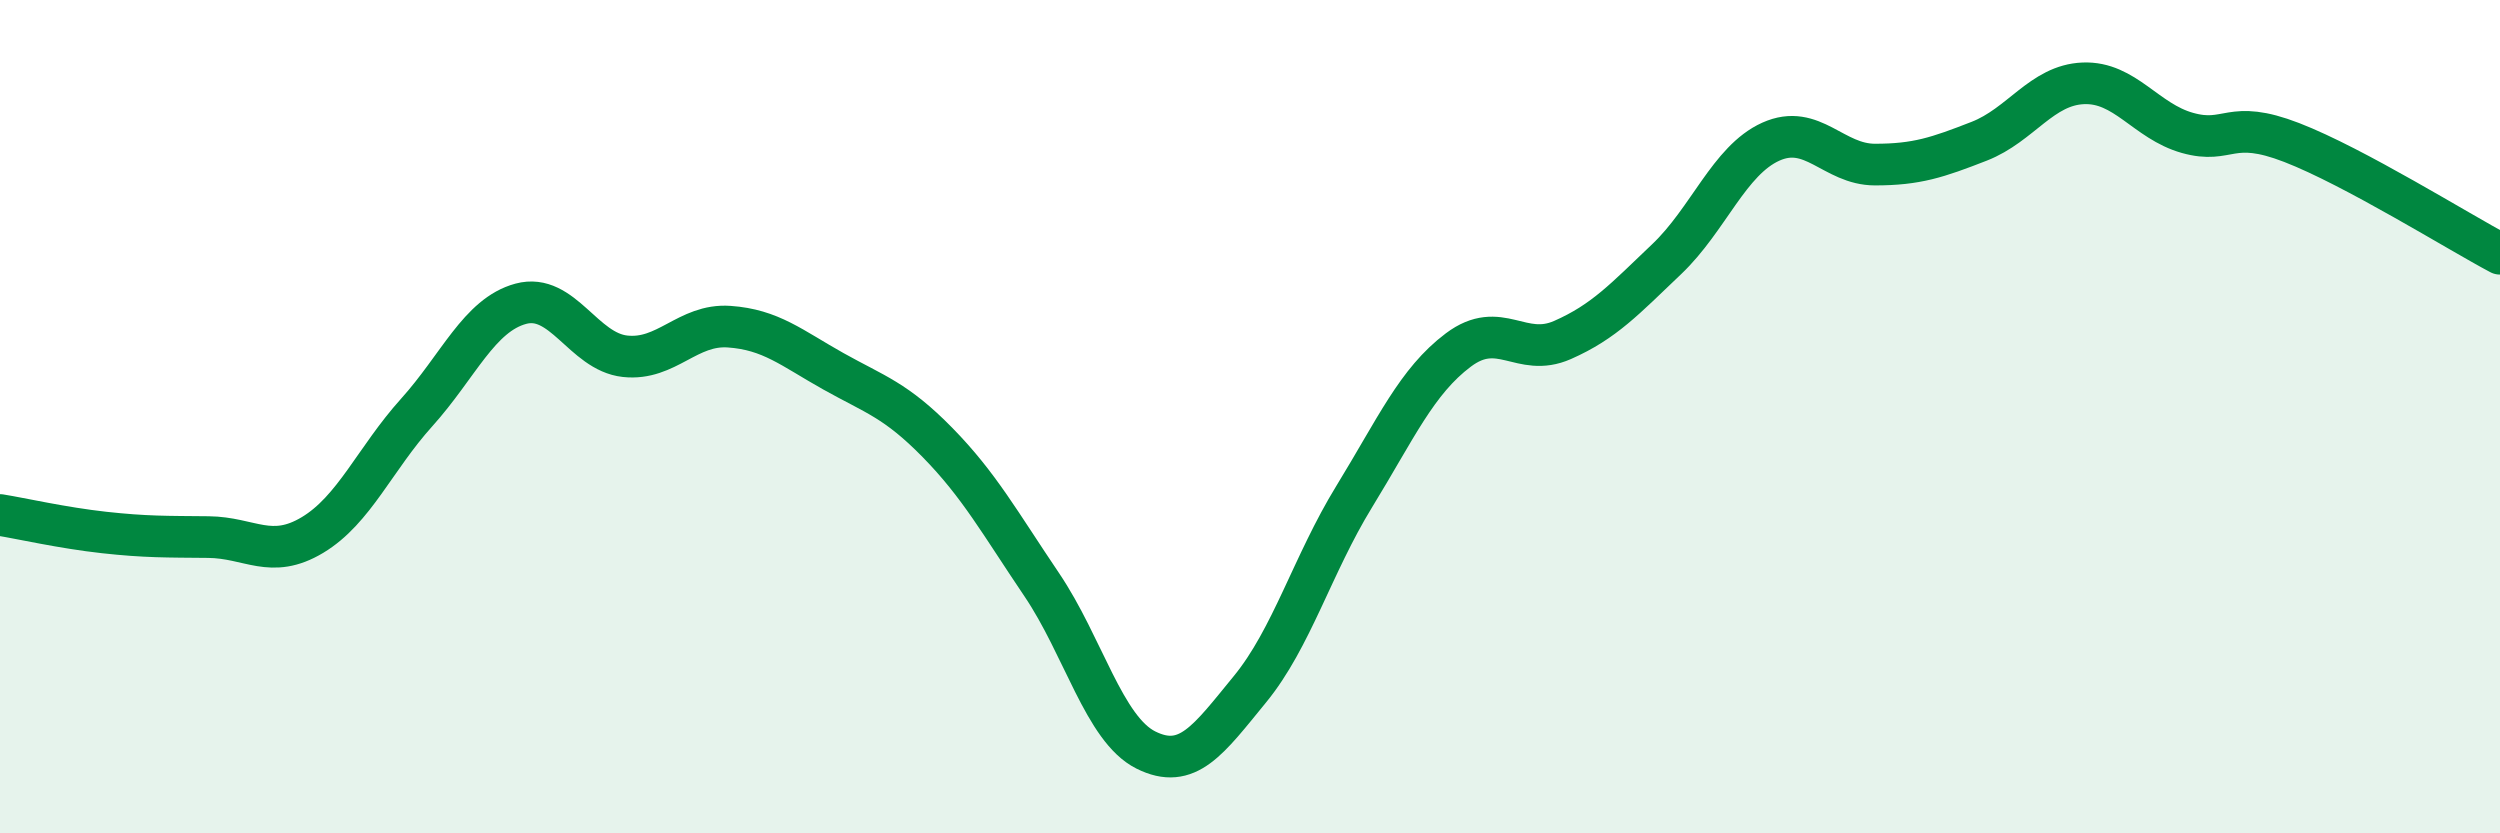
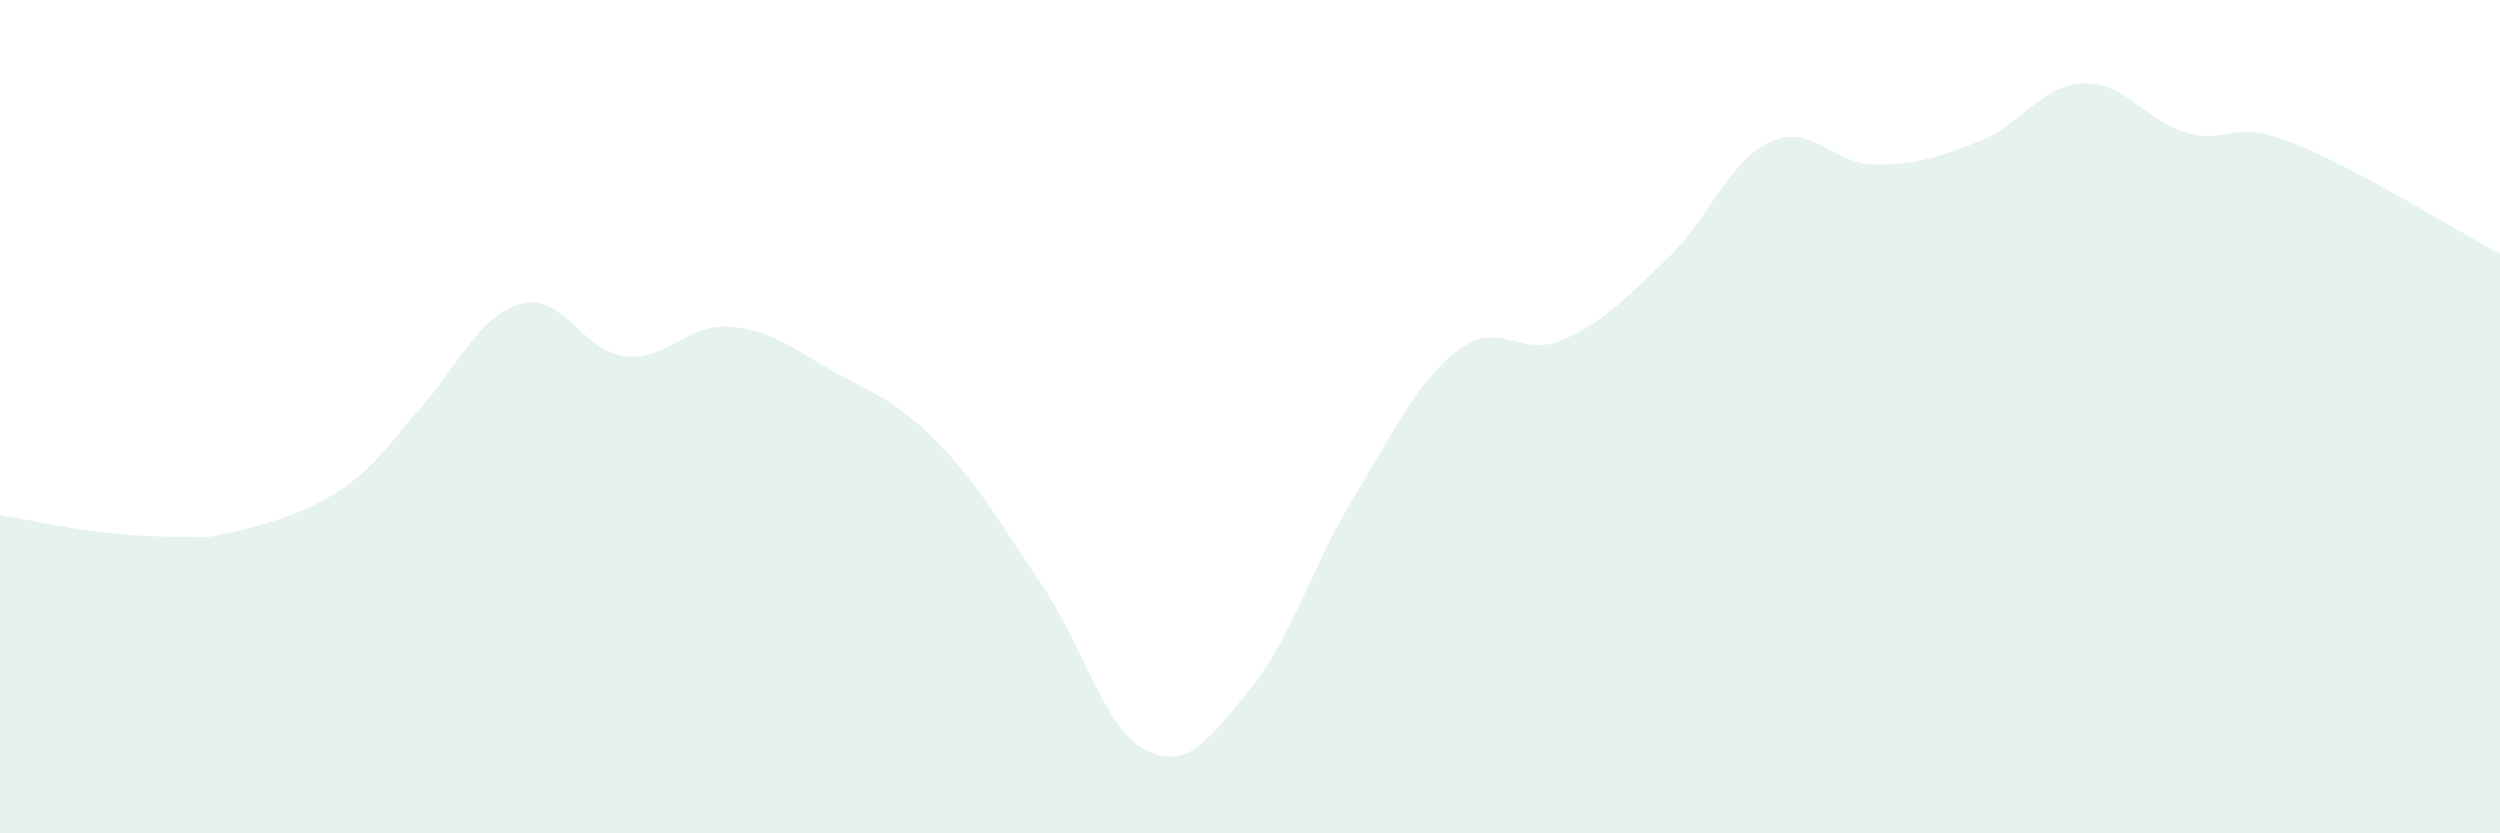
<svg xmlns="http://www.w3.org/2000/svg" width="60" height="20" viewBox="0 0 60 20">
-   <path d="M 0,12.36 C 0.5,12.44 1.5,12.67 2.5,12.78 C 3.5,12.89 4,12.88 5,12.89 C 6,12.9 6.5,13.44 7.5,12.84 C 8.5,12.24 9,11.01 10,9.9 C 11,8.79 11.5,7.56 12.5,7.29 C 13.5,7.02 14,8.44 15,8.55 C 16,8.66 16.5,7.77 17.5,7.84 C 18.5,7.91 19,8.35 20,8.91 C 21,9.47 21.5,9.6 22.5,10.62 C 23.5,11.64 24,12.55 25,14.03 C 26,15.51 26.5,17.5 27.5,18 C 28.5,18.5 29,17.76 30,16.54 C 31,15.32 31.5,13.55 32.5,11.92 C 33.5,10.29 34,9.15 35,8.4 C 36,7.65 36.5,8.6 37.5,8.16 C 38.5,7.72 39,7.17 40,6.22 C 41,5.27 41.5,3.85 42.5,3.4 C 43.5,2.95 44,3.95 45,3.95 C 46,3.95 46.5,3.78 47.5,3.39 C 48.5,3 49,2.04 50,2 C 51,1.96 51.5,2.91 52.5,3.19 C 53.5,3.47 53.5,2.84 55,3.42 C 56.5,4 59,5.56 60,6.09L60 20L0 20Z" fill="#008740" opacity="0.1" stroke-linecap="round" stroke-linejoin="round" />
-   <path d="M 0,12.36 C 0.5,12.44 1.5,12.67 2.5,12.78 C 3.5,12.89 4,12.88 5,12.89 C 6,12.9 6.5,13.44 7.5,12.84 C 8.5,12.24 9,11.01 10,9.9 C 11,8.79 11.5,7.56 12.5,7.29 C 13.5,7.02 14,8.44 15,8.55 C 16,8.66 16.5,7.77 17.5,7.84 C 18.5,7.91 19,8.35 20,8.91 C 21,9.47 21.5,9.6 22.5,10.62 C 23.5,11.64 24,12.55 25,14.03 C 26,15.51 26.5,17.5 27.5,18 C 28.5,18.5 29,17.76 30,16.54 C 31,15.32 31.5,13.55 32.5,11.92 C 33.5,10.29 34,9.15 35,8.4 C 36,7.65 36.5,8.6 37.5,8.16 C 38.5,7.72 39,7.17 40,6.22 C 41,5.27 41.5,3.85 42.5,3.4 C 43.5,2.95 44,3.95 45,3.95 C 46,3.95 46.5,3.78 47.5,3.39 C 48.5,3 49,2.04 50,2 C 51,1.96 51.5,2.91 52.5,3.19 C 53.5,3.47 53.5,2.84 55,3.42 C 56.5,4 59,5.56 60,6.09" stroke="#008740" stroke-width="1" fill="none" stroke-linecap="round" stroke-linejoin="round" />
+   <path d="M 0,12.36 C 0.5,12.44 1.5,12.67 2.5,12.78 C 3.5,12.89 4,12.88 5,12.89 C 8.5,12.24 9,11.01 10,9.9 C 11,8.79 11.5,7.56 12.5,7.29 C 13.5,7.02 14,8.44 15,8.55 C 16,8.66 16.5,7.77 17.5,7.84 C 18.5,7.91 19,8.35 20,8.91 C 21,9.47 21.5,9.6 22.5,10.62 C 23.5,11.64 24,12.55 25,14.03 C 26,15.51 26.5,17.5 27.5,18 C 28.5,18.5 29,17.76 30,16.54 C 31,15.32 31.5,13.55 32.5,11.92 C 33.5,10.29 34,9.15 35,8.4 C 36,7.65 36.5,8.6 37.5,8.16 C 38.5,7.72 39,7.17 40,6.22 C 41,5.27 41.5,3.85 42.5,3.4 C 43.5,2.95 44,3.95 45,3.95 C 46,3.95 46.5,3.78 47.5,3.39 C 48.5,3 49,2.04 50,2 C 51,1.96 51.5,2.91 52.5,3.19 C 53.5,3.47 53.5,2.84 55,3.42 C 56.5,4 59,5.56 60,6.09L60 20L0 20Z" fill="#008740" opacity="0.1" stroke-linecap="round" stroke-linejoin="round" />
</svg>